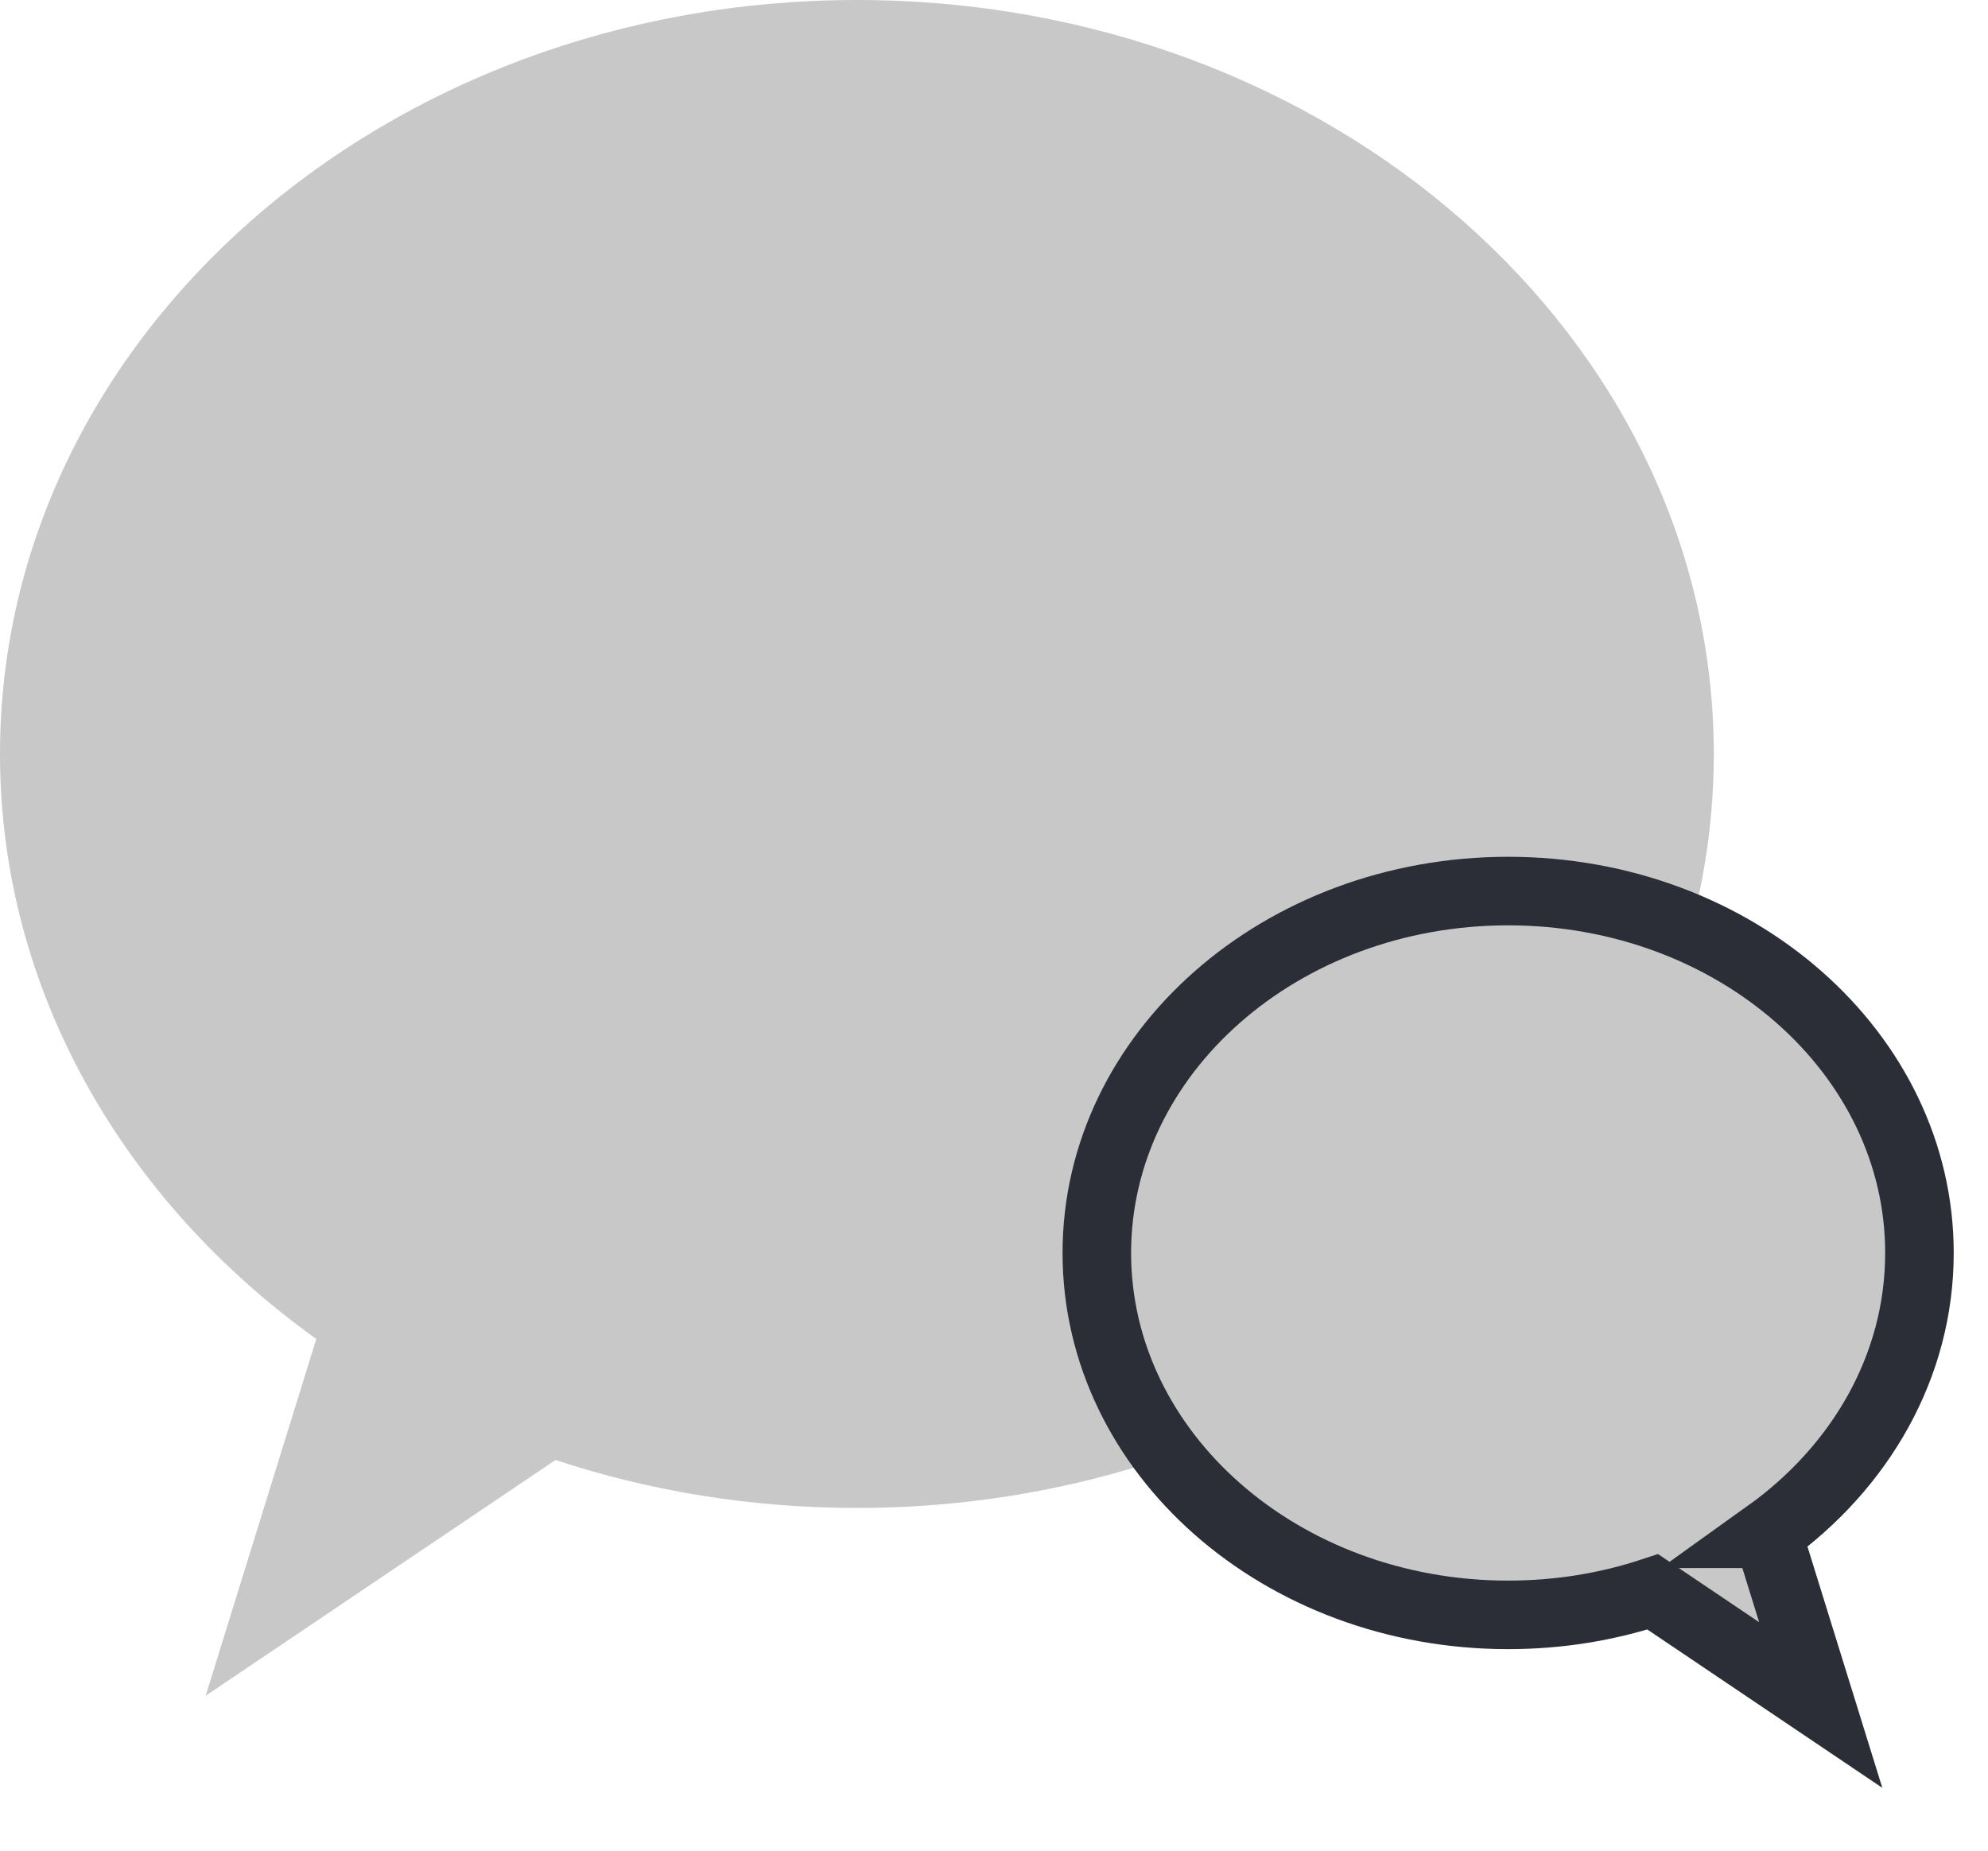
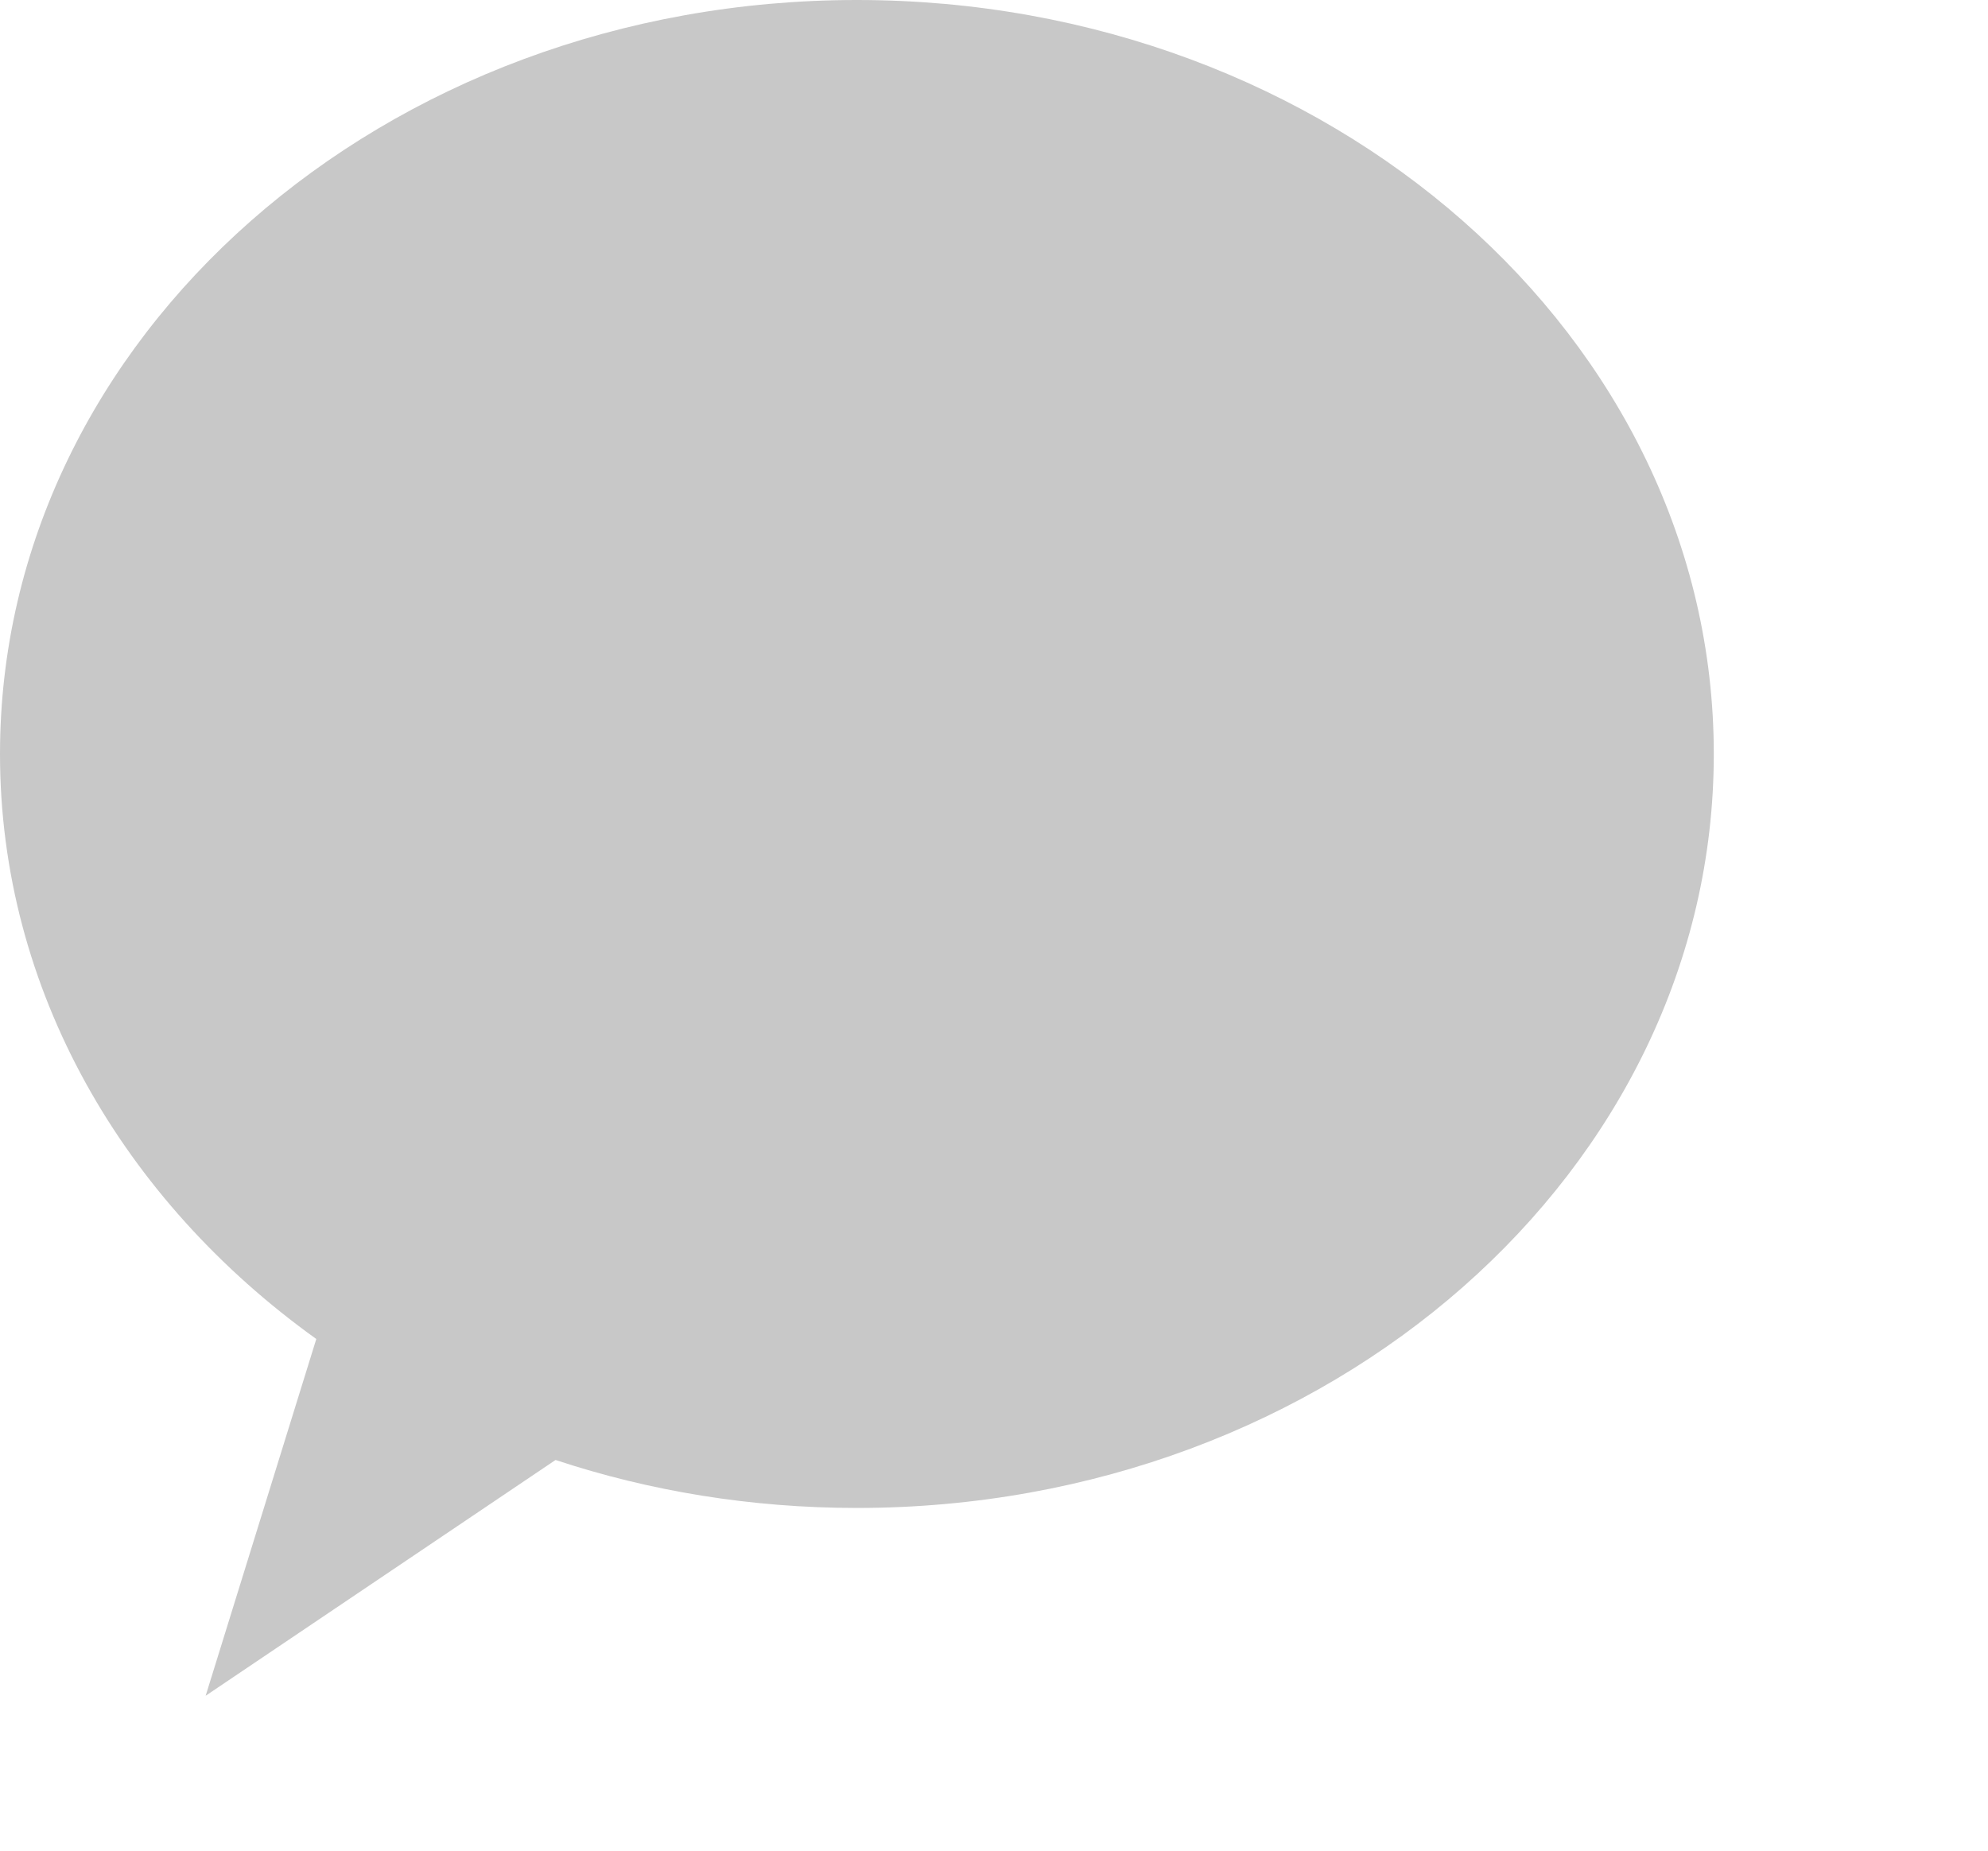
<svg xmlns="http://www.w3.org/2000/svg" width="29" height="27" viewBox="311 92 29 27">
  <path d="M315.614 111.535C312.8 109.518 311 106.444 311 103c0-6.075 5.596-11 12.5-11s12.5 4.925 12.5 11-5.596 11-12.5 11c-1.547 0-3.028-.247-4.396-.7L314 116.74l1.614-5.205z" fill="#C8C8C8" fill-rule="evenodd" />
-   <path d="M336.785 114.377c1.352-.968 2.215-2.444 2.215-4.097 0-2.916-2.686-5.28-6-5.28s-6 2.364-6 5.28c0 2.916 2.686 5.28 6 5.28.743 0 1.454-.119 2.11-.336l2.45 1.651-.775-2.498z" stroke="#2B2E37" fill="#C8C8C8" fill-rule="evenodd" />
</svg>